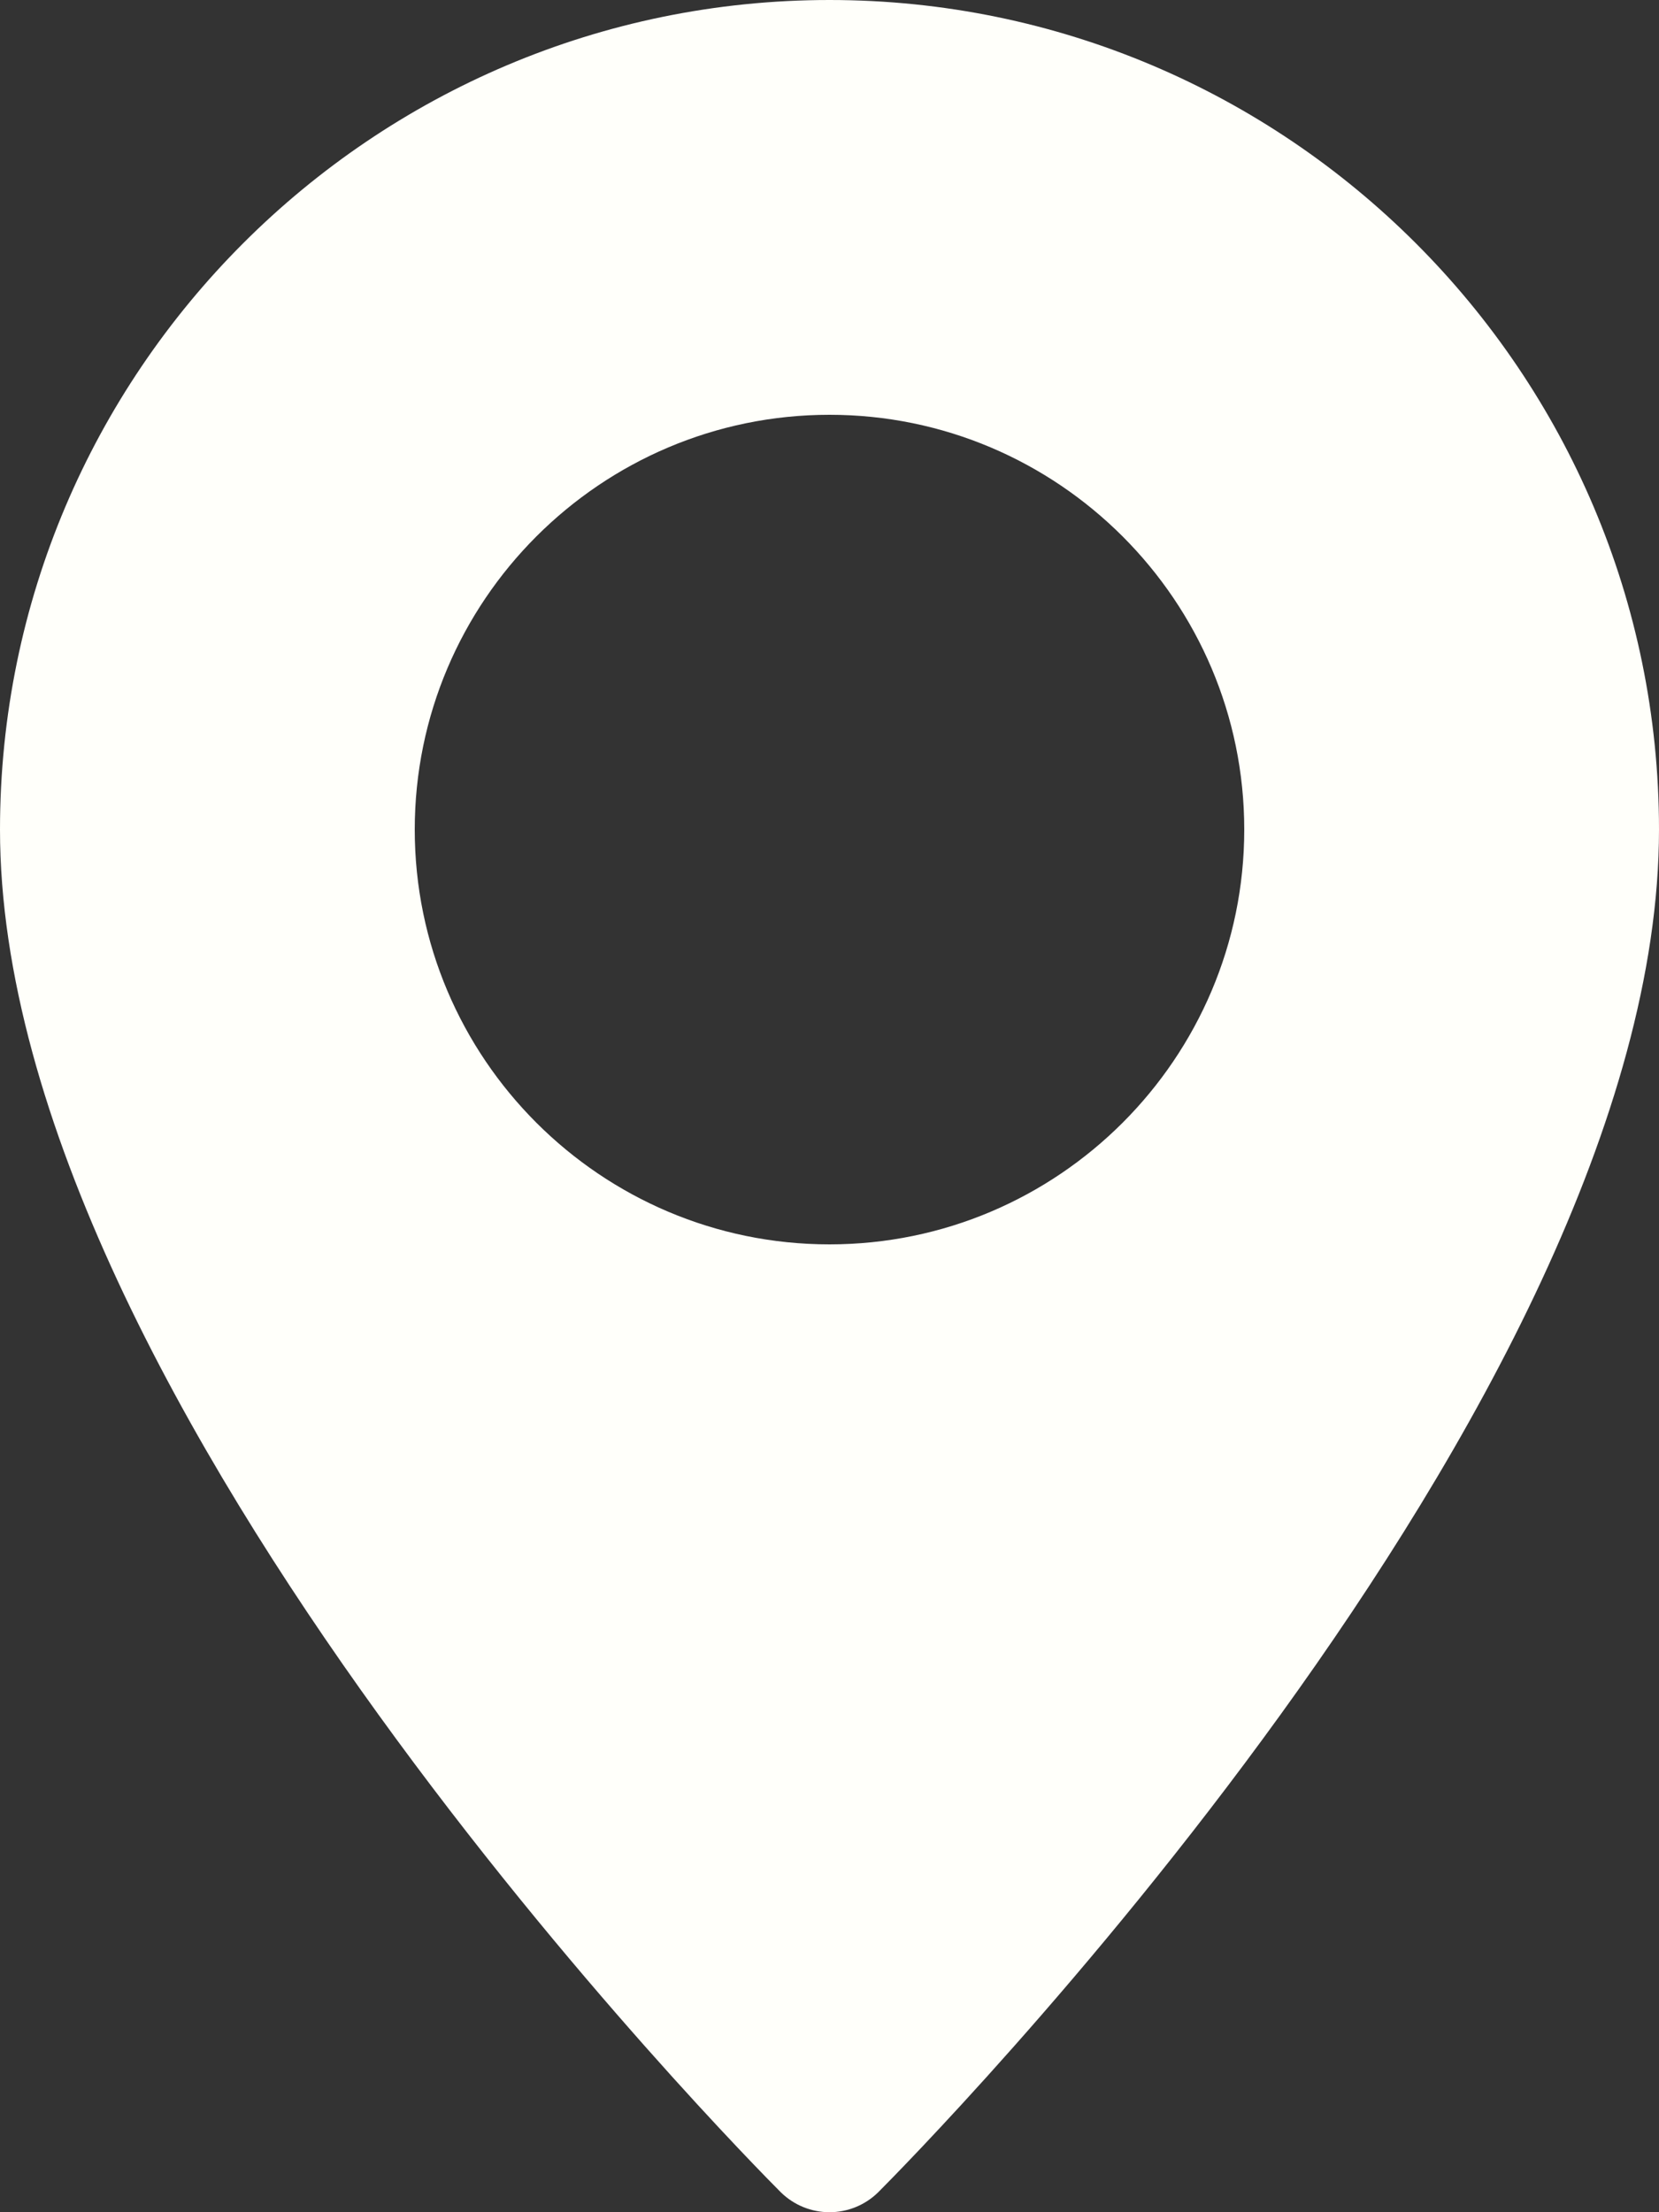
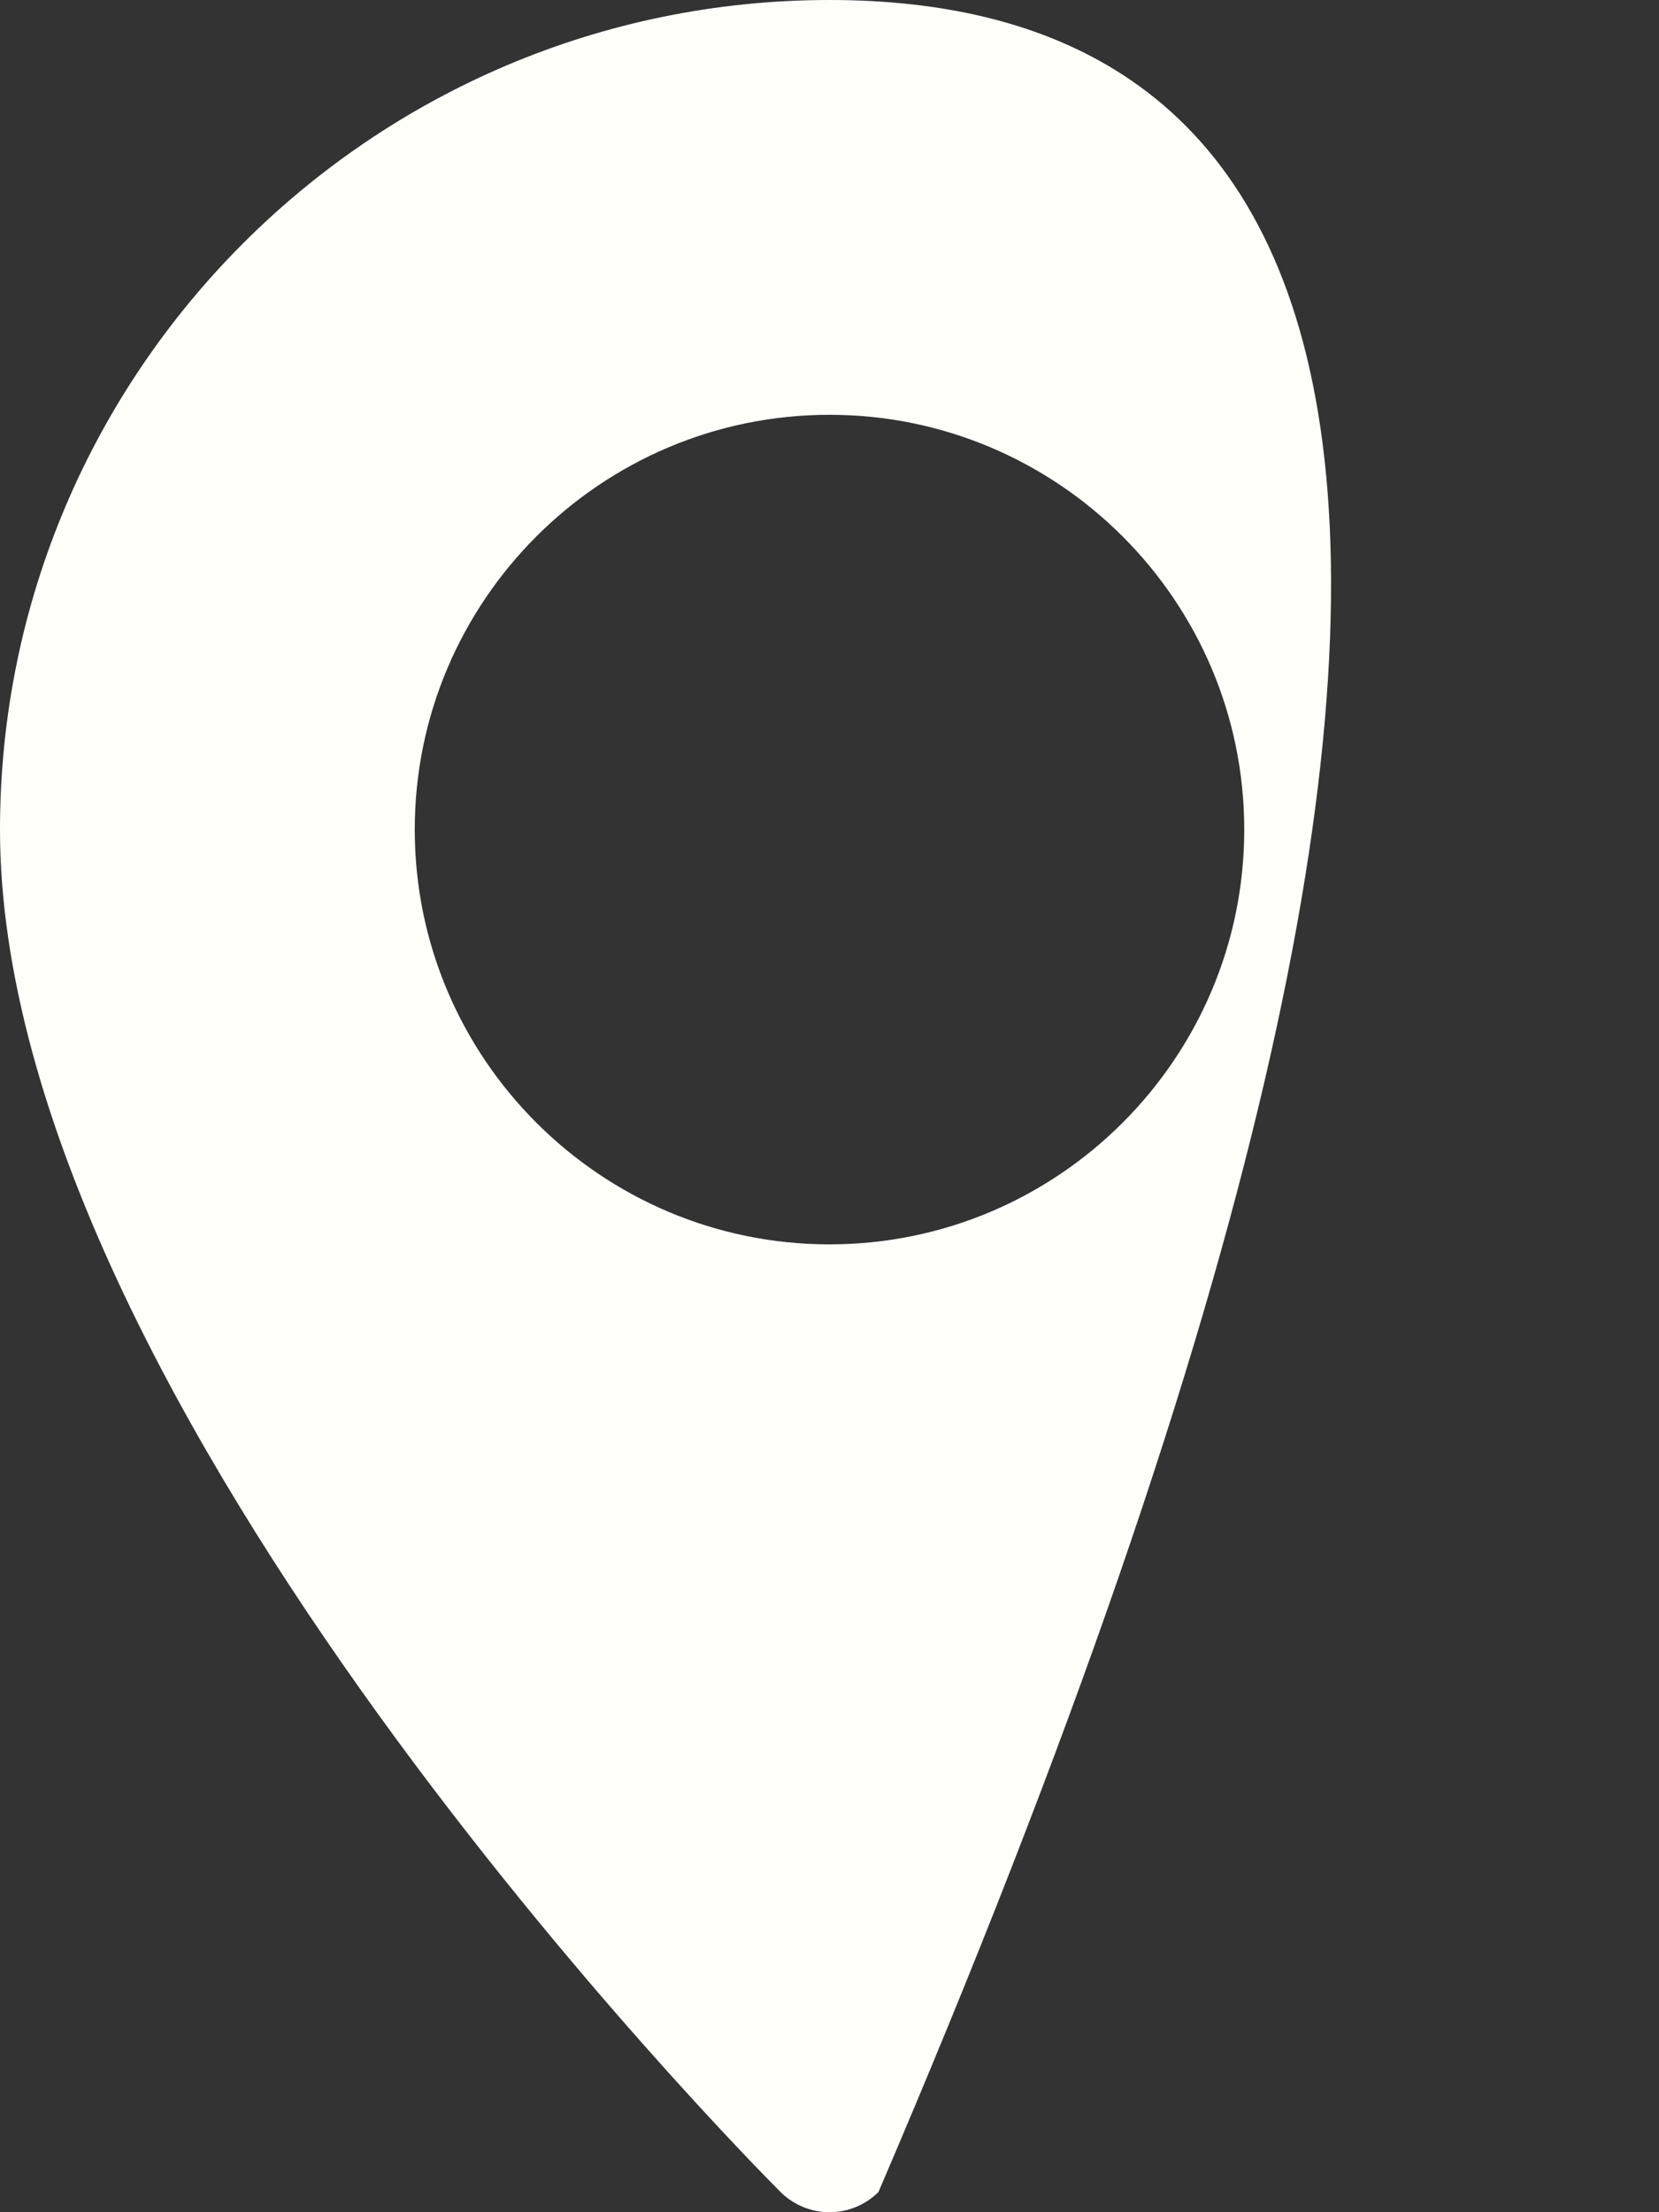
<svg xmlns="http://www.w3.org/2000/svg" fill="#fffffa" height="16" preserveAspectRatio="xMidYMid meet" version="1" viewBox="2.0 0.0 12.0 16.0" width="12" zoomAndPan="magnify">
  <rect x="2.0" y="0.0" width="12.0" height="16.0" fill="#333333" stroke="none" />
  <g id="change1_1">
-     <path d="M8,0C4.691,0,2,2.691,2,6c0,4.159,5.416,9.623,5.646,9.854C7.744,15.951,7.872,16,8,16s0.256-0.049,0.354-0.146 C8.584,15.623,14,10.159,14,6C14,2.691,11.309,0,8,0z M8,9C6.346,9,5,7.654,5,6s1.346-3,3-3s3,1.346,3,3S9.654,9,8,9z" fill="inherit" />
+     <path d="M8,0C4.691,0,2,2.691,2,6c0,4.159,5.416,9.623,5.646,9.854C7.744,15.951,7.872,16,8,16s0.256-0.049,0.354-0.146 C14,2.691,11.309,0,8,0z M8,9C6.346,9,5,7.654,5,6s1.346-3,3-3s3,1.346,3,3S9.654,9,8,9z" fill="inherit" />
  </g>
</svg>